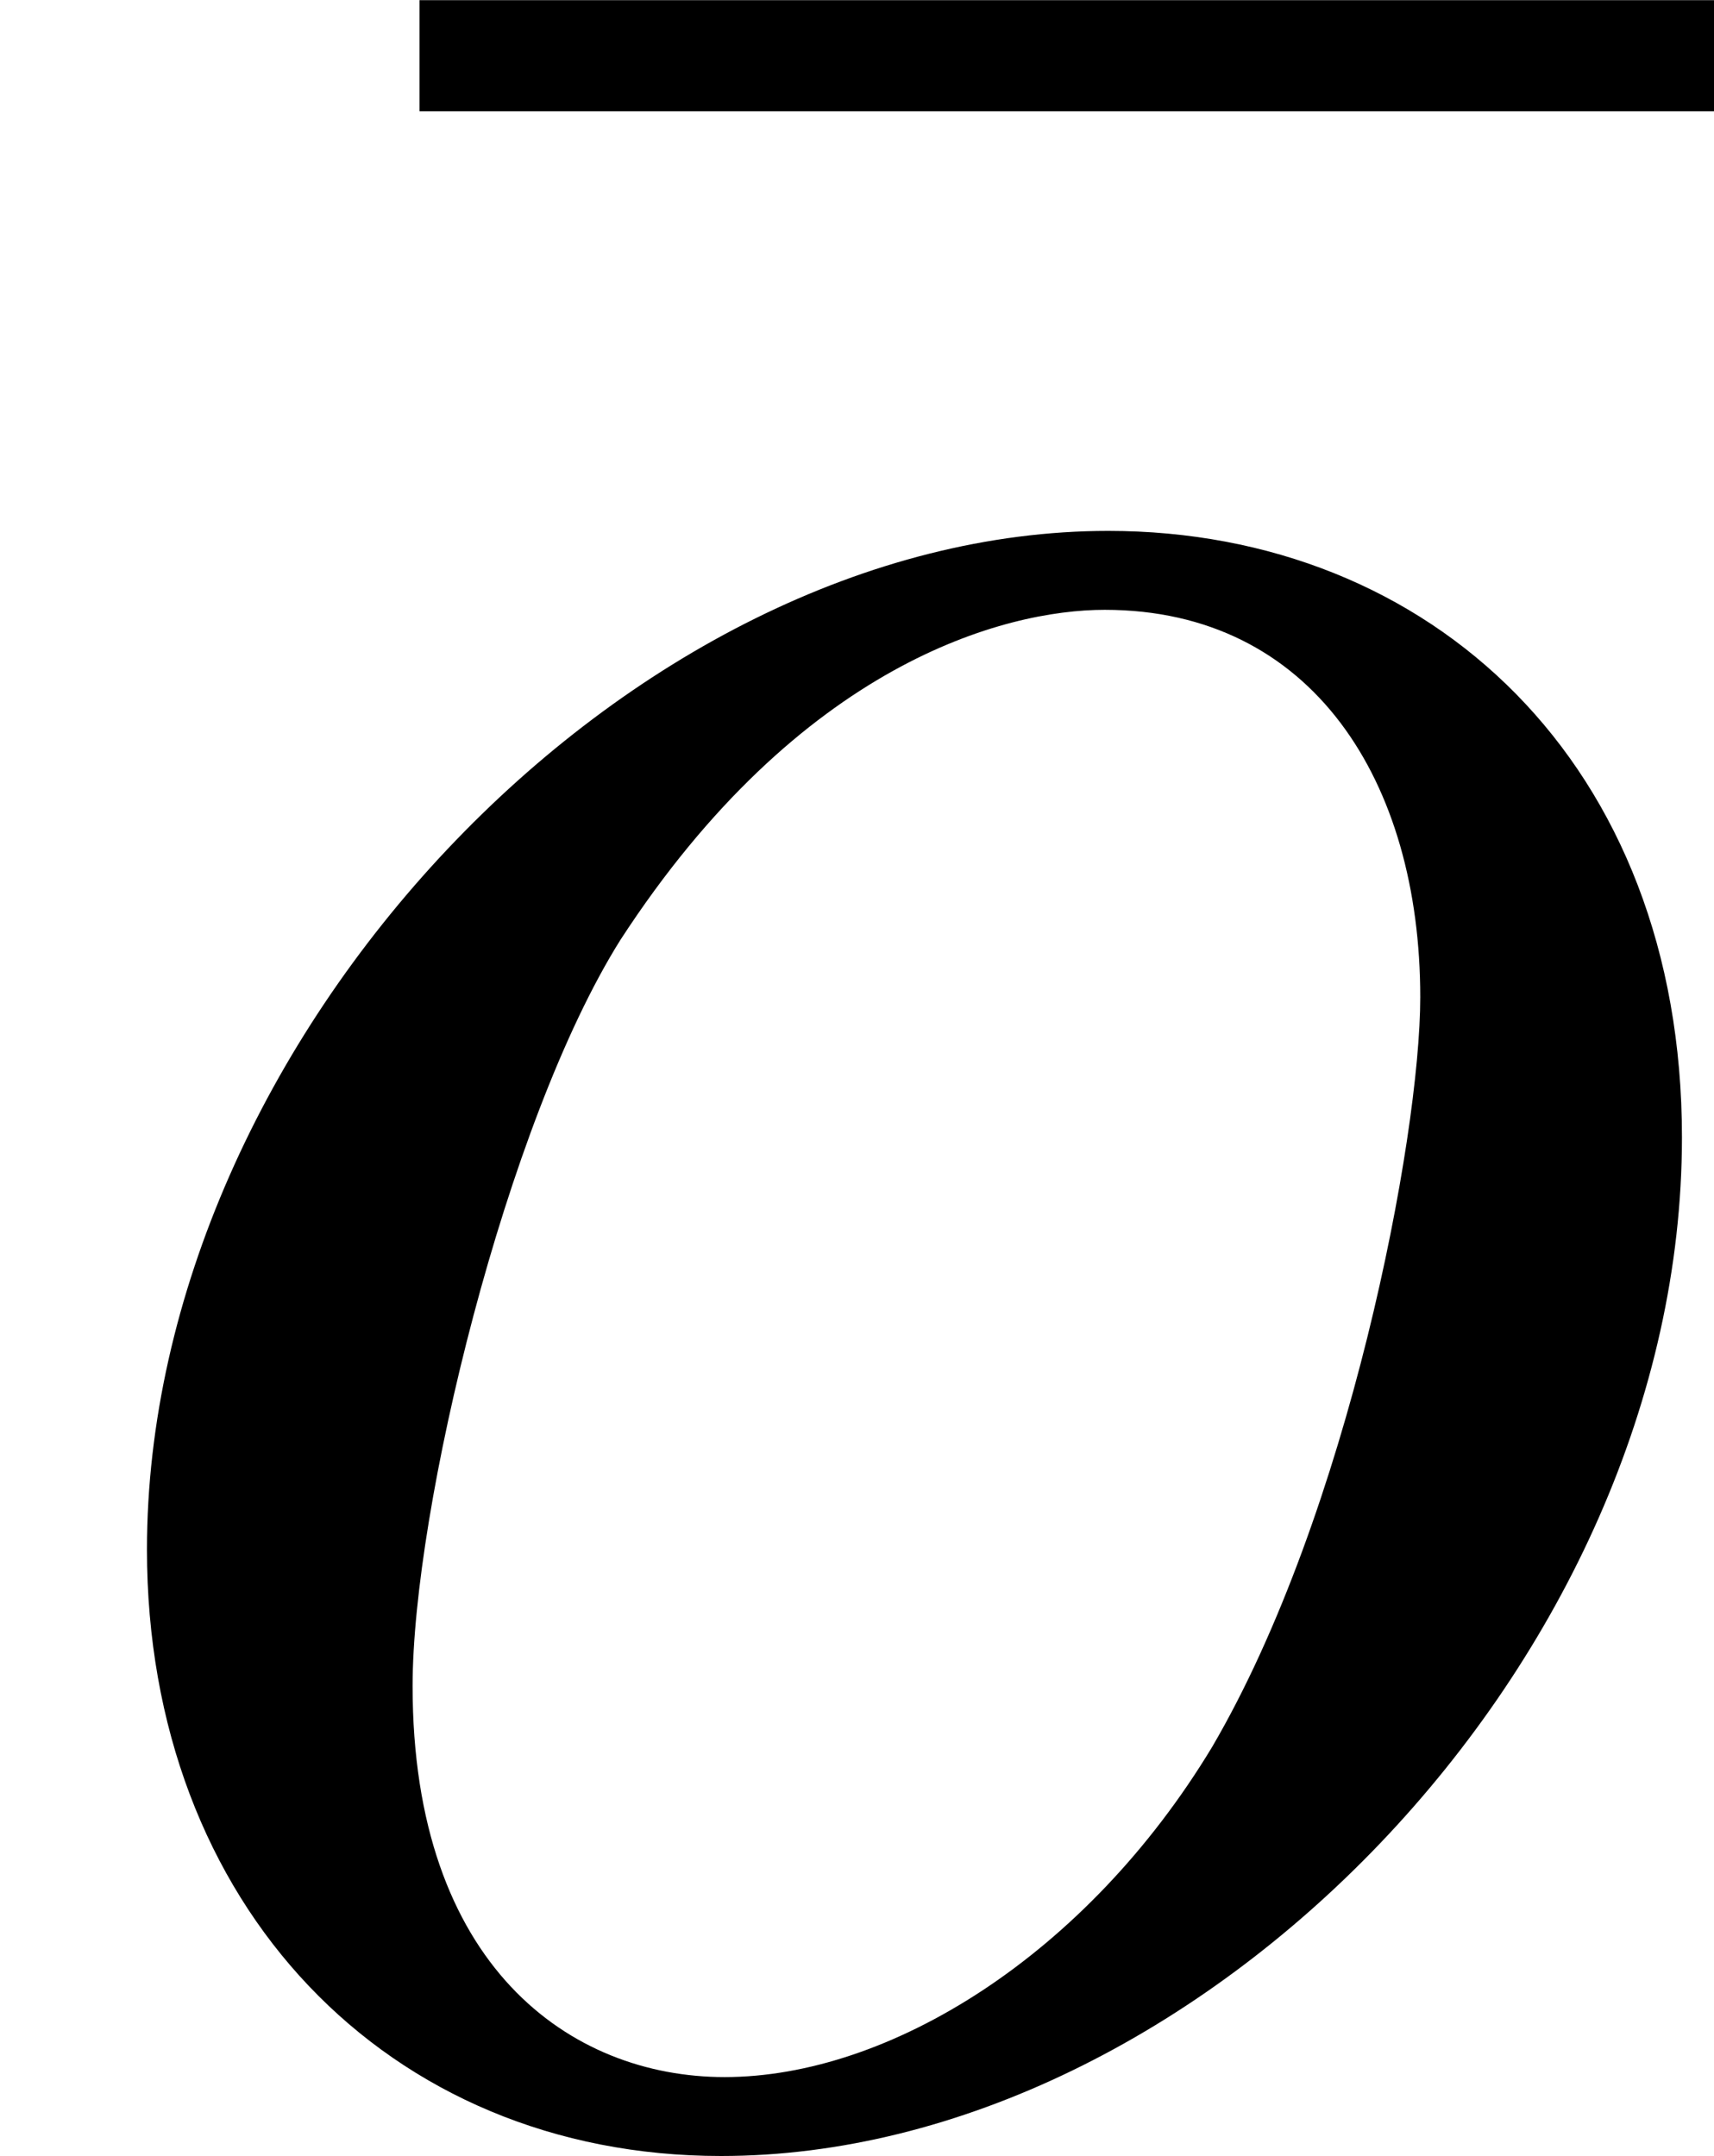
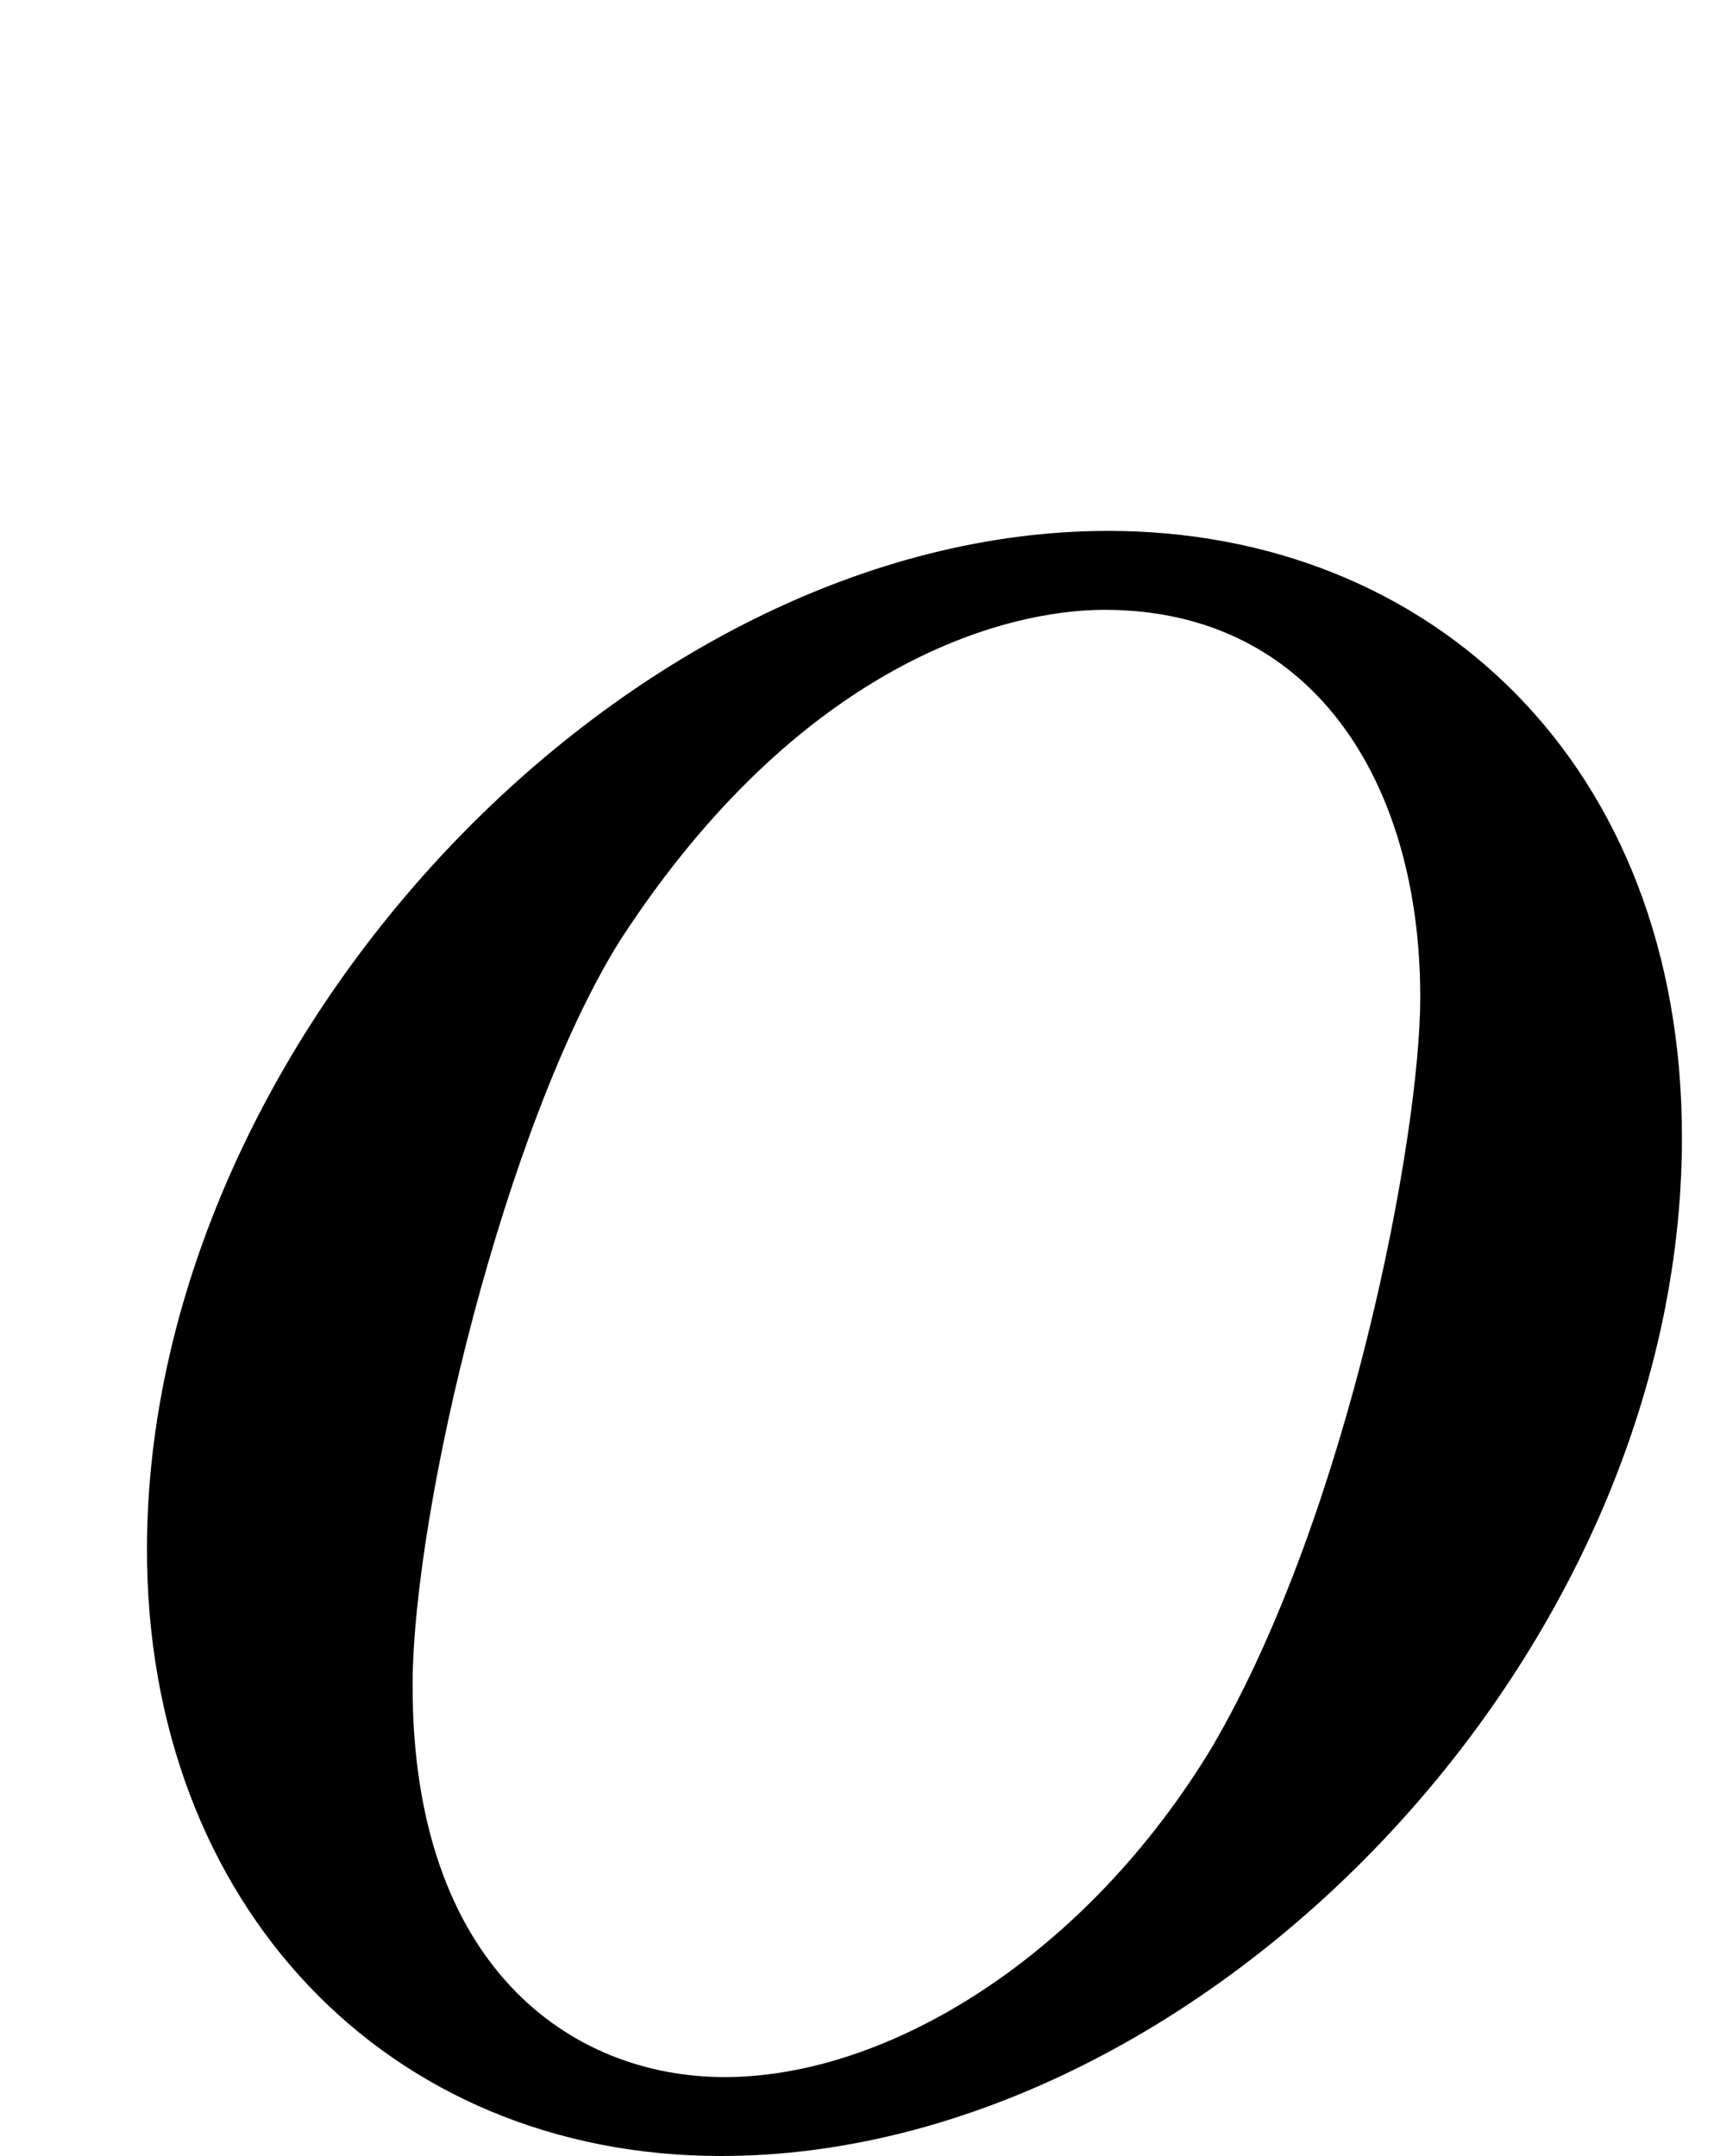
<svg xmlns="http://www.w3.org/2000/svg" xmlns:xlink="http://www.w3.org/1999/xlink" version="1.1" width="10.427pt" height="13.113pt" viewBox="14.468 13.659 10.427 13.113">
  <defs>
    <path id="g4-111" d="M5.116-2.978C5.116-4.113 4.353-4.822 3.371-4.822C1.909-4.822 .447-3.273 .447-1.724C.447-.644 1.178 .12 2.193 .12C3.644 .12 5.116-1.385 5.116-2.978ZM2.204-.12C1.735-.12 1.255-.458 1.255-1.309C1.255-1.844 1.538-3.022 1.887-3.578C2.433-4.418 3.055-4.582 3.36-4.582C3.993-4.582 4.32-4.058 4.32-3.404C4.32-2.978 4.102-1.833 3.687-1.124C3.305-.491 2.705-.12 2.204-.12Z" />
-     <path id="g8-22" d="M4.691-6.098V-6.436H.753V-6.098H4.691Z" />
  </defs>
  <g id="page1" transform="matrix(2 0 0 2 0 0)">
    <use x="7.757" y="13.266" xlink:href="#g8-22" />
    <use x="7.234" y="13.266" xlink:href="#g4-111" />
  </g>
</svg>